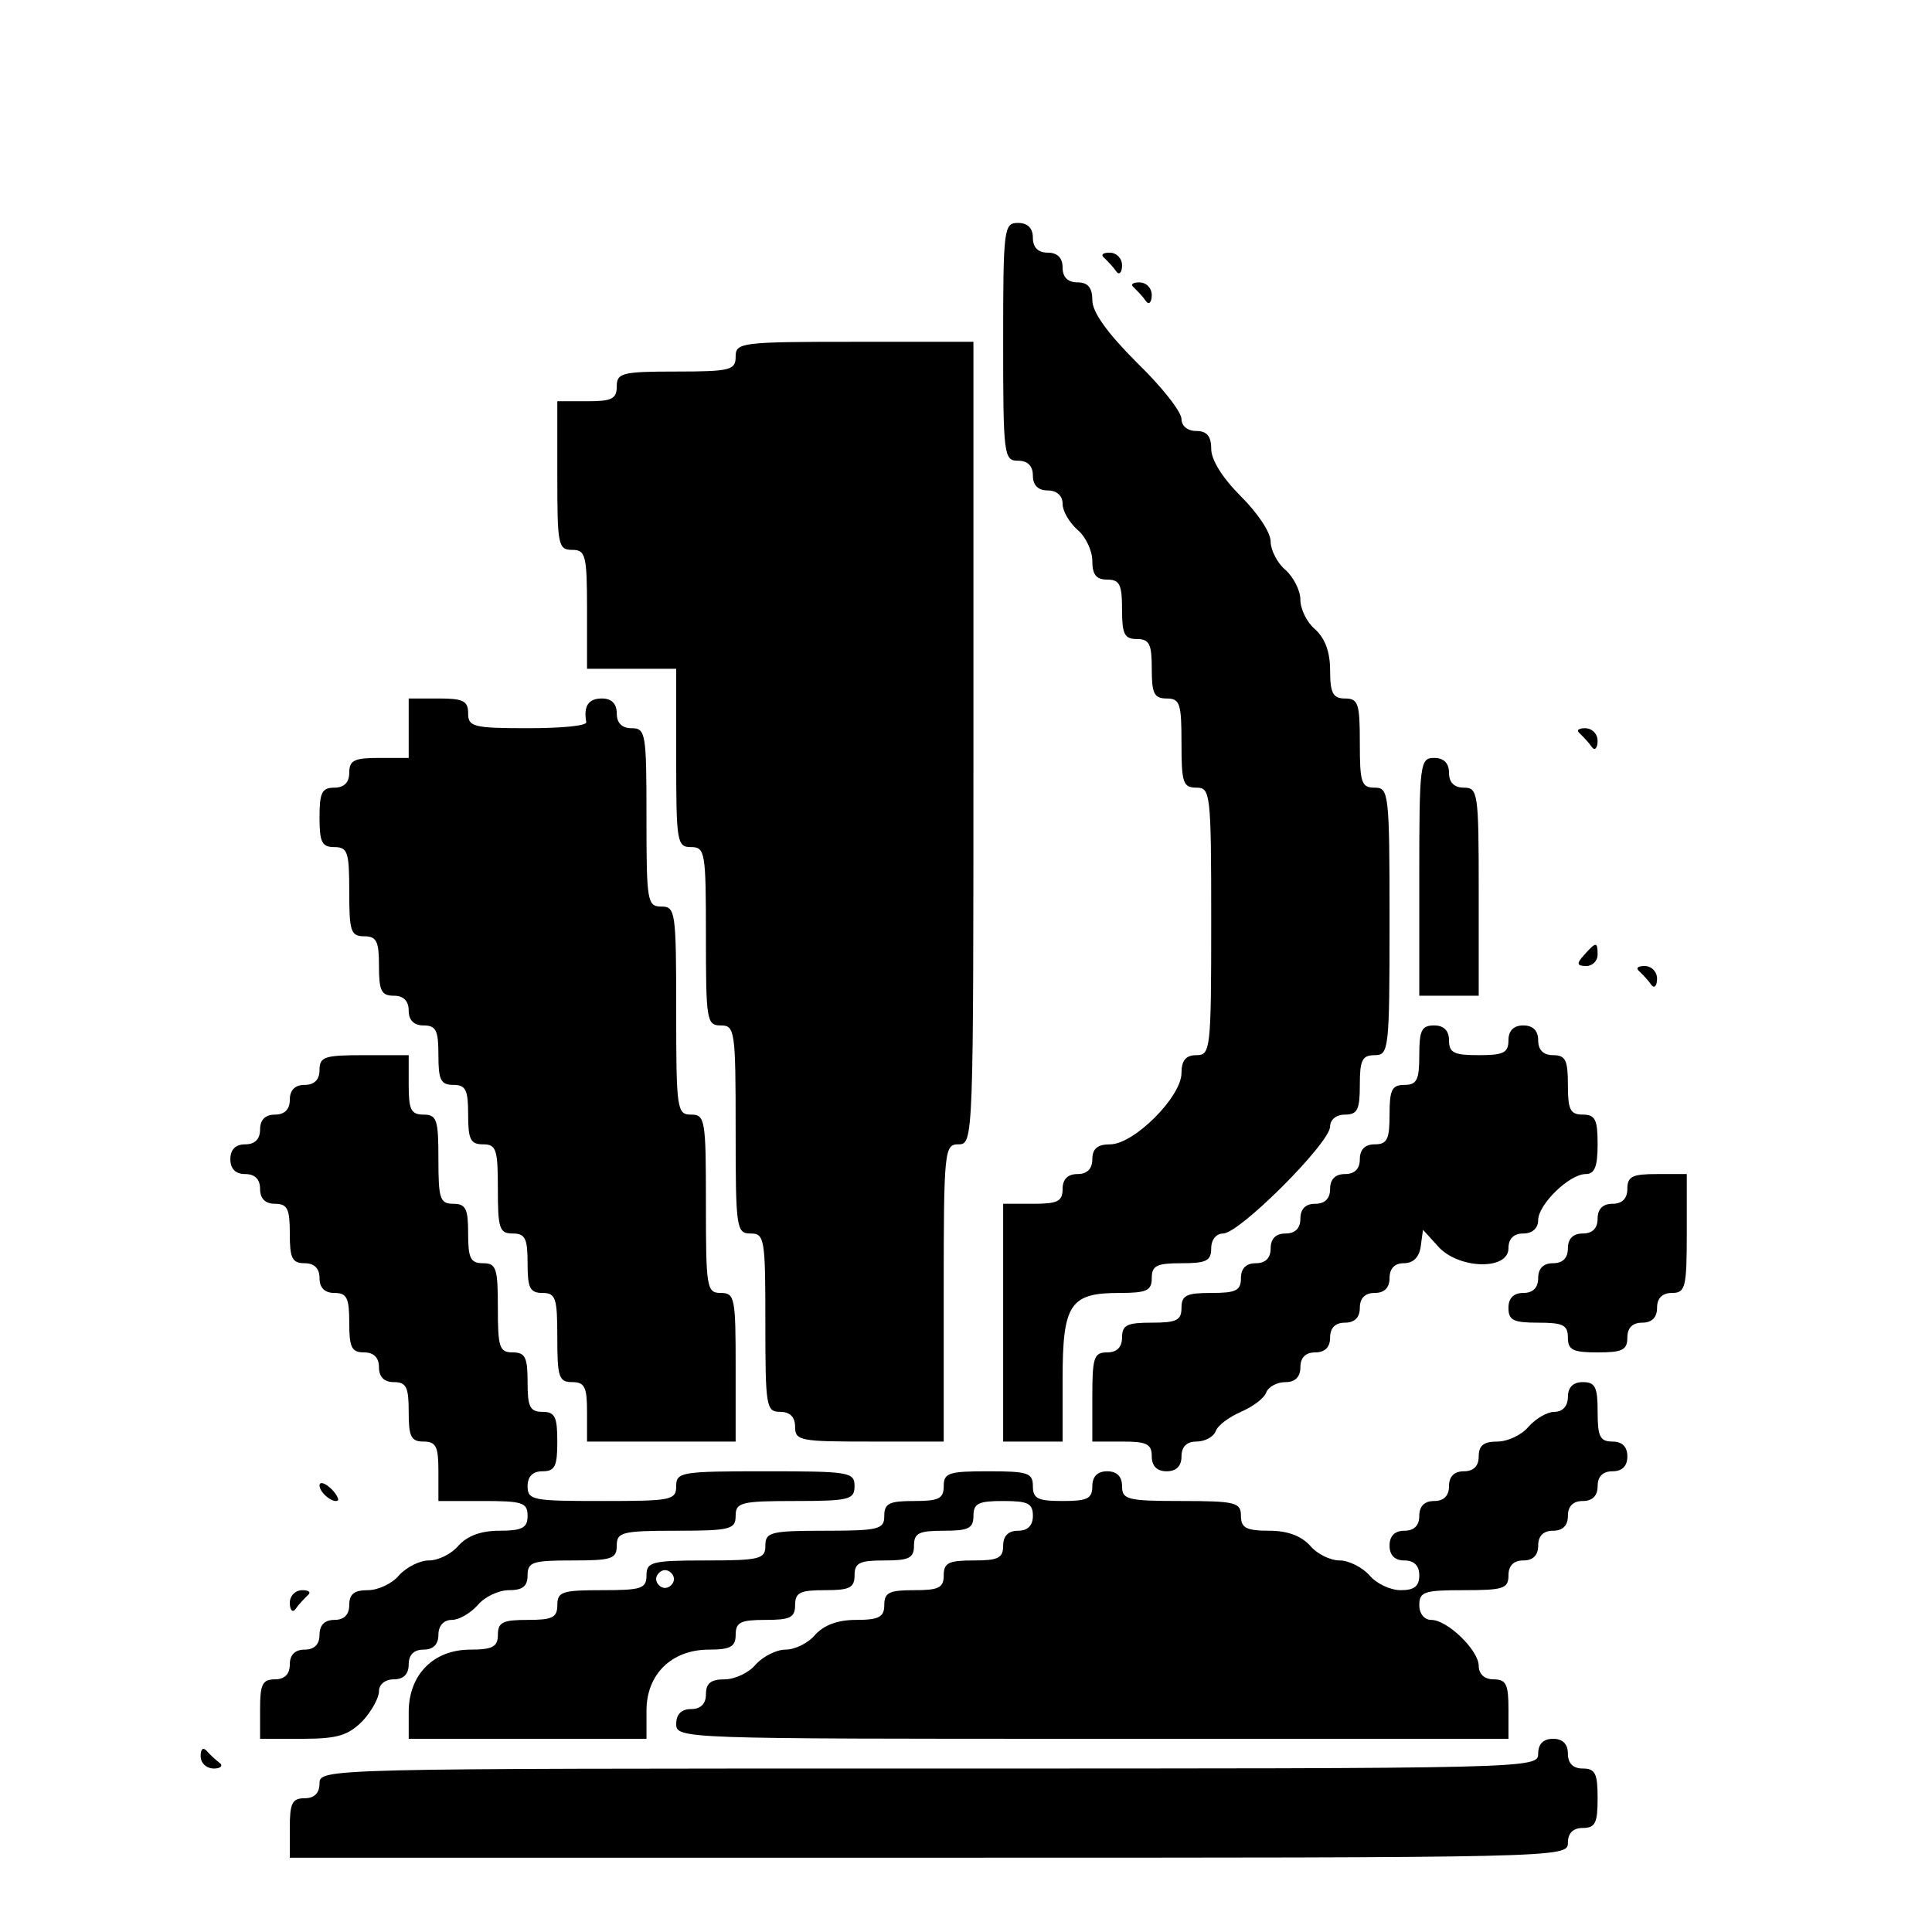
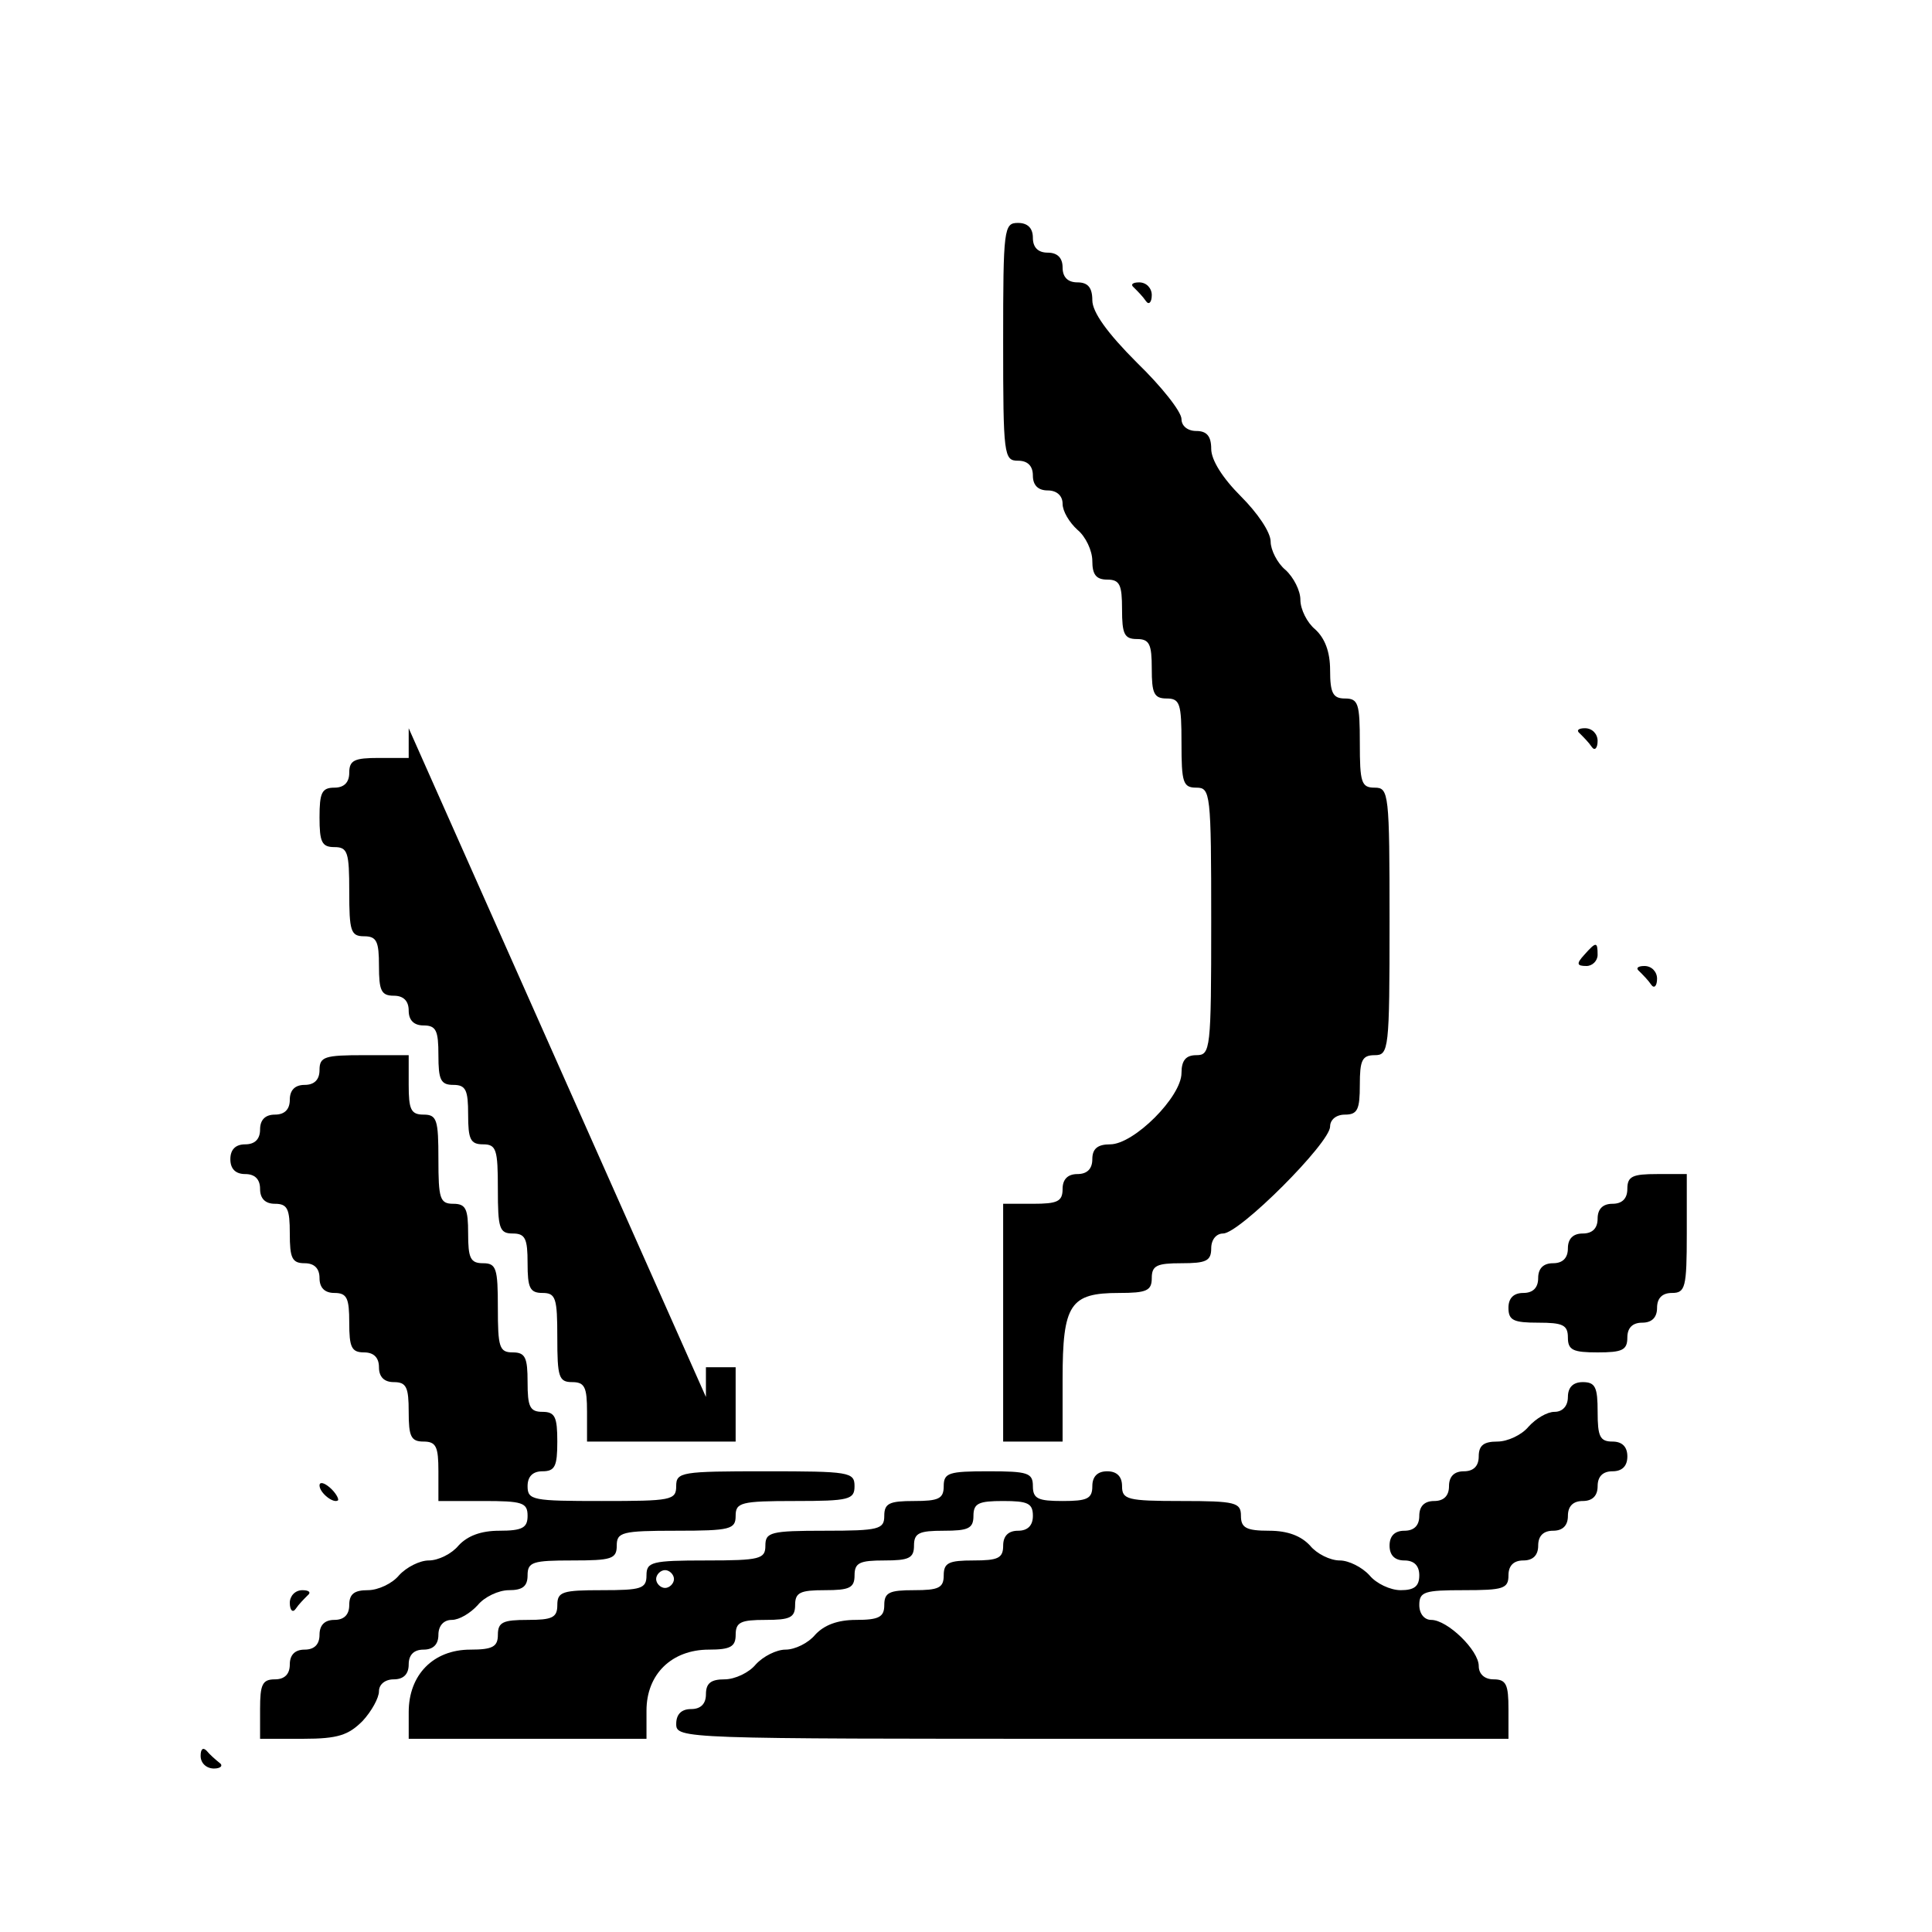
<svg xmlns="http://www.w3.org/2000/svg" version="1.0" width="260pt" height="260pt" viewBox="0 0 260 260" preserveAspectRatio="xMidYMid meet">
  <g transform="translate(0,260) scale(0.1,-0.1)" fill="#000000" stroke="none">
    <path d="M1350 2140 c0 -153 1 -160 20 -160 13 0 20 -7 20 -20 0 -13 7 -20 20 -20 12 0 20 -7 20 -18 0 -10 9 -25 20 -35 11 -9 20 -28 20 -42 0 -18 5 -25 20 -25 17 0 20 -7 20 -40 0 -33 3 -40 20 -40 17 0 20 -7 20 -40 0 -33 3 -40 20 -40 18 0 20 -7 20 -60 0 -53 2 -60 20 -60 19 0 20 -7 20 -180 0 -173 -1 -180 -20 -180 -14 0 -20 -7 -20 -24 0 -32 -64 -96 -96 -96 -17 0 -24 -6 -24 -20 0 -13 -7 -20 -20 -20 -13 0 -20 -7 -20 -20 0 -17 -7 -20 -40 -20 l-40 0 0 -160 0 -160 40 0 40 0 0 84 c0 101 10 116 76 116 37 0 44 3 44 20 0 17 7 20 40 20 33 0 40 3 40 20 0 12 7 20 16 20 22 0 144 122 144 144 0 9 8 16 20 16 17 0 20 7 20 40 0 33 3 40 20 40 19 0 20 7 20 180 0 173 -1 180 -20 180 -18 0 -20 7 -20 60 0 53 -2 60 -20 60 -16 0 -20 7 -20 38 0 25 -7 43 -20 55 -11 9 -20 27 -20 40 0 12 -9 30 -20 40 -11 9 -20 27 -20 38 0 13 -18 39 -40 61 -25 25 -40 49 -40 64 0 17 -6 24 -20 24 -12 0 -20 7 -20 16 0 10 -27 44 -60 76 -40 40 -60 68 -60 84 0 17 -6 24 -20 24 -13 0 -20 7 -20 20 0 13 -7 20 -20 20 -13 0 -20 7 -20 20 0 13 -7 20 -20 20 -19 0 -20 -7 -20 -160z" />
-     <path d="M1486 2253 c5 -5 12 -12 16 -18 4 -6 8 -2 8 8 0 9 -7 17 -17 17 -9 0 -12 -3 -7 -7z" />
    <path d="M1526 2213 c5 -5 12 -12 16 -18 4 -6 8 -2 8 8 0 9 -7 17 -17 17 -9 0 -12 -3 -7 -7z" />
-     <path d="M990 2120 c0 -18 -7 -20 -80 -20 -73 0 -80 -2 -80 -20 0 -17 -7 -20 -40 -20 l-40 0 0 -100 c0 -93 1 -100 20 -100 18 0 20 -7 20 -80 l0 -80 60 0 60 0 0 -120 c0 -113 1 -120 20 -120 19 0 20 -7 20 -120 0 -113 1 -120 20 -120 19 0 20 -7 20 -140 0 -133 1 -140 20 -140 19 0 20 -7 20 -120 0 -113 1 -120 20 -120 13 0 20 -7 20 -20 0 -19 7 -20 100 -20 l100 0 0 200 c0 193 1 200 20 200 20 0 20 7 20 540 l0 540 -160 0 c-153 0 -160 -1 -160 -20z" />
-     <path d="M550 1620 l0 -40 -40 0 c-33 0 -40 -3 -40 -20 0 -13 -7 -20 -20 -20 -17 0 -20 -7 -20 -40 0 -33 3 -40 20 -40 18 0 20 -7 20 -60 0 -53 2 -60 20 -60 17 0 20 -7 20 -40 0 -33 3 -40 20 -40 13 0 20 -7 20 -20 0 -13 7 -20 20 -20 17 0 20 -7 20 -40 0 -33 3 -40 20 -40 17 0 20 -7 20 -40 0 -33 3 -40 20 -40 18 0 20 -7 20 -60 0 -53 2 -60 20 -60 17 0 20 -7 20 -40 0 -33 3 -40 20 -40 18 0 20 -7 20 -60 0 -53 2 -60 20 -60 17 0 20 -7 20 -40 l0 -40 100 0 100 0 0 100 c0 93 -1 100 -20 100 -19 0 -20 7 -20 120 0 113 -1 120 -20 120 -19 0 -20 7 -20 140 0 133 -1 140 -20 140 -19 0 -20 7 -20 120 0 113 -1 120 -20 120 -13 0 -20 7 -20 20 0 13 -7 20 -20 20 -18 0 -25 -10 -21 -32 0 -5 -35 -8 -79 -8 -73 0 -80 2 -80 20 0 17 -7 20 -40 20 l-40 0 0 -40z" />
+     <path d="M550 1620 l0 -40 -40 0 c-33 0 -40 -3 -40 -20 0 -13 -7 -20 -20 -20 -17 0 -20 -7 -20 -40 0 -33 3 -40 20 -40 18 0 20 -7 20 -60 0 -53 2 -60 20 -60 17 0 20 -7 20 -40 0 -33 3 -40 20 -40 13 0 20 -7 20 -20 0 -13 7 -20 20 -20 17 0 20 -7 20 -40 0 -33 3 -40 20 -40 17 0 20 -7 20 -40 0 -33 3 -40 20 -40 18 0 20 -7 20 -60 0 -53 2 -60 20 -60 17 0 20 -7 20 -40 0 -33 3 -40 20 -40 18 0 20 -7 20 -60 0 -53 2 -60 20 -60 17 0 20 -7 20 -40 l0 -40 100 0 100 0 0 100 l-40 0 0 -40z" />
    <path d="M2126 1613 c5 -5 12 -12 16 -18 4 -6 8 -2 8 8 0 9 -7 17 -17 17 -9 0 -12 -3 -7 -7z" />
-     <path d="M1910 1420 l0 -160 40 0 40 0 0 140 c0 133 -1 140 -20 140 -13 0 -20 7 -20 20 0 13 -7 20 -20 20 -19 0 -20 -7 -20 -160z" />
    <path d="M2132 1315 c-11 -12 -10 -15 3 -15 8 0 15 7 15 15 0 18 -2 18 -18 0z" />
    <path d="M2206 1293 c5 -5 12 -12 16 -18 4 -6 8 -2 8 8 0 9 -7 17 -17 17 -9 0 -12 -3 -7 -7z" />
-     <path d="M1910 1180 c0 -33 -3 -40 -20 -40 -17 0 -20 -7 -20 -40 0 -33 -3 -40 -20 -40 -13 0 -20 -7 -20 -20 0 -13 -7 -20 -20 -20 -13 0 -20 -7 -20 -20 0 -13 -7 -20 -20 -20 -13 0 -20 -7 -20 -20 0 -13 -7 -20 -20 -20 -13 0 -20 -7 -20 -20 0 -13 -7 -20 -20 -20 -13 0 -20 -7 -20 -20 0 -17 -7 -20 -40 -20 -33 0 -40 -3 -40 -20 0 -17 -7 -20 -40 -20 -33 0 -40 -3 -40 -20 0 -13 -7 -20 -20 -20 -18 0 -20 -7 -20 -60 l0 -60 40 0 c33 0 40 -3 40 -20 0 -13 7 -20 20 -20 13 0 20 7 20 20 0 13 7 20 20 20 11 0 23 6 26 14 3 8 18 19 34 26 16 7 31 18 34 26 3 8 15 14 26 14 13 0 20 7 20 20 0 13 7 20 20 20 13 0 20 7 20 20 0 13 7 20 20 20 13 0 20 7 20 20 0 13 7 20 20 20 13 0 20 7 20 20 0 13 7 20 19 20 13 0 21 8 23 23 l3 22 20 -22 c27 -31 95 -33 95 -3 0 13 7 20 20 20 12 0 20 7 20 18 0 21 42 62 64 62 12 0 16 10 16 40 0 33 -3 40 -20 40 -17 0 -20 7 -20 40 0 33 -3 40 -20 40 -13 0 -20 7 -20 20 0 13 -7 20 -20 20 -13 0 -20 -7 -20 -20 0 -17 -7 -20 -40 -20 -33 0 -40 3 -40 20 0 13 -7 20 -20 20 -17 0 -20 -7 -20 -40z" />
    <path d="M430 1160 c0 -13 -7 -20 -20 -20 -13 0 -20 -7 -20 -20 0 -13 -7 -20 -20 -20 -13 0 -20 -7 -20 -20 0 -13 -7 -20 -20 -20 -13 0 -20 -7 -20 -20 0 -13 7 -20 20 -20 13 0 20 -7 20 -20 0 -13 7 -20 20 -20 17 0 20 -7 20 -40 0 -33 3 -40 20 -40 13 0 20 -7 20 -20 0 -13 7 -20 20 -20 17 0 20 -7 20 -40 0 -33 3 -40 20 -40 13 0 20 -7 20 -20 0 -13 7 -20 20 -20 17 0 20 -7 20 -40 0 -33 3 -40 20 -40 17 0 20 -7 20 -40 l0 -40 60 0 c53 0 60 -2 60 -20 0 -16 -7 -20 -38 -20 -25 0 -43 -7 -55 -20 -9 -11 -27 -20 -40 -20 -12 0 -30 -9 -40 -20 -9 -11 -28 -20 -42 -20 -18 0 -25 -5 -25 -20 0 -13 -7 -20 -20 -20 -13 0 -20 -7 -20 -20 0 -13 -7 -20 -20 -20 -13 0 -20 -7 -20 -20 0 -13 -7 -20 -20 -20 -17 0 -20 -7 -20 -40 l0 -40 58 0 c47 0 61 5 80 24 12 13 22 31 22 40 0 9 8 16 20 16 13 0 20 7 20 20 0 13 7 20 20 20 13 0 20 7 20 20 0 12 7 20 18 20 10 0 25 9 35 20 9 11 28 20 42 20 18 0 25 5 25 20 0 18 7 20 60 20 53 0 60 2 60 20 0 18 7 20 80 20 73 0 80 2 80 20 0 18 7 20 80 20 73 0 80 2 80 20 0 19 -7 20 -120 20 -113 0 -120 -1 -120 -20 0 -19 -7 -20 -100 -20 -93 0 -100 1 -100 20 0 13 7 20 20 20 17 0 20 7 20 40 0 33 -3 40 -20 40 -17 0 -20 7 -20 40 0 33 -3 40 -20 40 -18 0 -20 7 -20 60 0 53 -2 60 -20 60 -17 0 -20 7 -20 40 0 33 -3 40 -20 40 -18 0 -20 7 -20 60 0 53 -2 60 -20 60 -17 0 -20 7 -20 40 l0 40 -60 0 c-53 0 -60 -2 -60 -20z" />
    <path d="M2190 1000 c0 -13 -7 -20 -20 -20 -13 0 -20 -7 -20 -20 0 -13 -7 -20 -20 -20 -13 0 -20 -7 -20 -20 0 -13 -7 -20 -20 -20 -13 0 -20 -7 -20 -20 0 -13 -7 -20 -20 -20 -13 0 -20 -7 -20 -20 0 -17 7 -20 40 -20 33 0 40 -3 40 -20 0 -17 7 -20 40 -20 33 0 40 3 40 20 0 13 7 20 20 20 13 0 20 7 20 20 0 13 7 20 20 20 18 0 20 7 20 80 l0 80 -40 0 c-33 0 -40 -3 -40 -20z" />
    <path d="M2110 720 c0 -12 -7 -20 -18 -20 -10 0 -25 -9 -35 -20 -9 -11 -28 -20 -42 -20 -18 0 -25 -5 -25 -20 0 -13 -7 -20 -20 -20 -13 0 -20 -7 -20 -20 0 -13 -7 -20 -20 -20 -13 0 -20 -7 -20 -20 0 -13 -7 -20 -20 -20 -13 0 -20 -7 -20 -20 0 -13 7 -20 20 -20 13 0 20 -7 20 -20 0 -15 -7 -20 -25 -20 -14 0 -33 9 -42 20 -10 11 -28 20 -40 20 -13 0 -31 9 -40 20 -12 13 -30 20 -55 20 -31 0 -38 4 -38 20 0 18 -7 20 -80 20 -73 0 -80 2 -80 20 0 13 -7 20 -20 20 -13 0 -20 -7 -20 -20 0 -17 -7 -20 -40 -20 -33 0 -40 3 -40 20 0 18 -7 20 -60 20 -53 0 -60 -2 -60 -20 0 -17 -7 -20 -40 -20 -33 0 -40 -3 -40 -20 0 -18 -7 -20 -80 -20 -73 0 -80 -2 -80 -20 0 -18 -7 -20 -80 -20 -73 0 -80 -2 -80 -20 0 -18 -7 -20 -60 -20 -53 0 -60 -2 -60 -20 0 -17 -7 -20 -40 -20 -33 0 -40 -3 -40 -20 0 -16 -7 -20 -37 -20 -50 0 -83 -34 -83 -84 l0 -36 160 0 160 0 0 38 c0 49 34 82 84 82 29 0 36 4 36 20 0 17 7 20 40 20 33 0 40 3 40 20 0 17 7 20 40 20 33 0 40 3 40 20 0 17 7 20 40 20 33 0 40 3 40 20 0 17 7 20 40 20 33 0 40 3 40 20 0 17 7 20 40 20 33 0 40 -3 40 -20 0 -13 -7 -20 -20 -20 -13 0 -20 -7 -20 -20 0 -17 -7 -20 -40 -20 -33 0 -40 -3 -40 -20 0 -17 -7 -20 -40 -20 -33 0 -40 -3 -40 -20 0 -16 -7 -20 -38 -20 -25 0 -43 -7 -55 -20 -9 -11 -27 -20 -40 -20 -12 0 -30 -9 -40 -20 -9 -11 -28 -20 -42 -20 -18 0 -25 -5 -25 -20 0 -13 -7 -20 -20 -20 -13 0 -20 -7 -20 -20 0 -20 7 -20 560 -20 l560 0 0 40 c0 33 -3 40 -20 40 -12 0 -20 7 -20 18 0 21 -42 62 -64 62 -9 0 -16 8 -16 20 0 18 7 20 60 20 53 0 60 2 60 20 0 13 7 20 20 20 13 0 20 7 20 20 0 13 7 20 20 20 13 0 20 7 20 20 0 13 7 20 20 20 13 0 20 7 20 20 0 13 7 20 20 20 13 0 20 7 20 20 0 13 -7 20 -20 20 -17 0 -20 7 -20 40 0 33 -3 40 -20 40 -13 0 -20 -7 -20 -20z m-1203 -245 c0 -6 -6 -12 -12 -12 -6 0 -12 6 -12 12 0 6 6 12 12 12 6 0 12 -6 12 -12z" />
    <path d="M430 601 c0 -10 19 -25 25 -20 1 2 -3 10 -11 17 -8 7 -14 8 -14 3z" />
    <path d="M390 443 c0 -10 4 -14 8 -8 4 6 11 13 16 18 5 4 2 7 -7 7 -10 0 -17 -8 -17 -17z" />
-     <path d="M2070 240 c0 -20 -7 -20 -820 -20 -813 0 -820 0 -820 -20 0 -13 -7 -20 -20 -20 -17 0 -20 -7 -20 -40 l0 -40 860 0 c853 0 860 0 860 20 0 13 7 20 20 20 17 0 20 7 20 40 0 33 -3 40 -20 40 -13 0 -20 7 -20 20 0 13 -7 20 -20 20 -13 0 -20 -7 -20 -20z" />
    <path d="M270 237 c0 -10 8 -17 18 -17 9 0 13 4 7 8 -5 4 -13 11 -17 16 -5 5 -8 2 -8 -7z" />
  </g>
</svg>